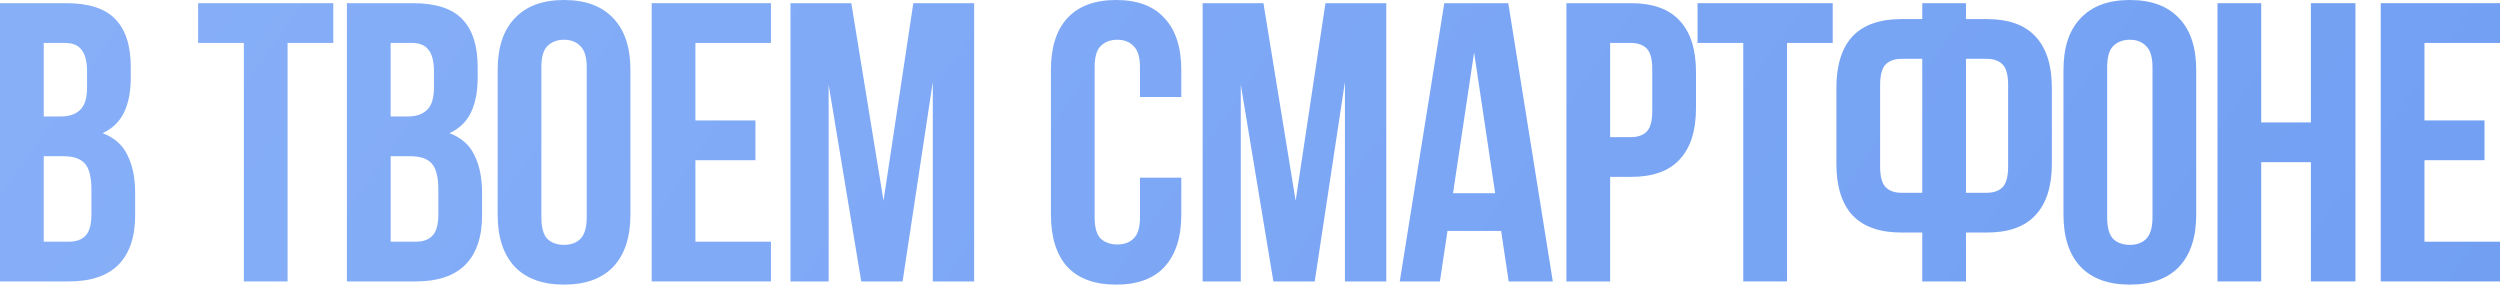
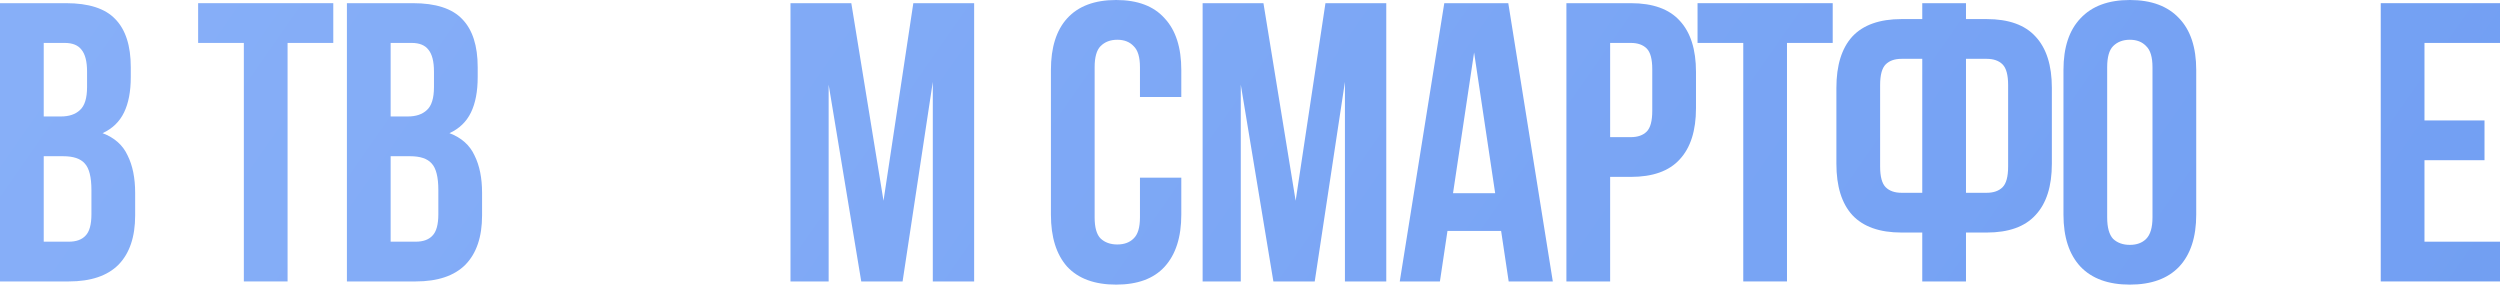
<svg xmlns="http://www.w3.org/2000/svg" viewBox="0 0 343.939 39.156" fill="none">
  <path d="M9.078 0.437C12.214 0.437 14.474 1.167 15.859 2.625C17.281 4.083 17.992 6.289 17.992 9.242V10.609C17.992 12.578 17.682 14.201 17.062 15.477C16.443 16.753 15.458 17.701 14.109 18.32C15.75 18.94 16.898 19.961 17.555 21.383C18.247 22.768 18.594 24.482 18.594 26.523V29.641C18.594 32.594 17.828 34.854 16.297 36.422C14.766 37.953 12.487 38.719 9.461 38.719H0V0.437H9.078ZM6.016 21.492V33.25H9.461C10.482 33.25 11.247 32.976 11.758 32.43C12.305 31.883 12.578 30.899 12.578 29.477V26.141C12.578 24.354 12.268 23.133 11.648 22.477C11.065 21.82 10.081 21.492 8.695 21.492H6.016ZM6.016 5.906V16.023H8.367C9.497 16.023 10.372 15.732 10.992 15.148C11.648 14.565 11.977 13.508 11.977 11.977V9.844C11.977 8.458 11.721 7.456 11.211 6.836C10.737 6.216 9.971 5.906 8.914 5.906H6.016Z" fill="url(#paint0_linear_9_145)" />
  <path d="M27.258 0.437H45.852V5.906H39.563V38.719H33.547V5.906H27.258V0.437Z" fill="url(#paint1_linear_9_145)" />
  <path d="M56.805 0.437C59.941 0.437 62.201 1.167 63.587 2.625C65.009 4.083 65.719 6.289 65.719 9.242V10.609C65.719 12.578 65.409 14.201 64.79 15.477C64.17 16.753 63.186 17.701 61.837 18.32C63.477 18.94 64.626 19.961 65.282 21.383C65.975 22.768 66.321 24.482 66.321 26.523V29.641C66.321 32.594 65.555 34.854 64.024 36.422C62.493 37.953 60.214 38.719 57.188 38.719H47.727V0.437H56.805ZM53.743 21.492V33.25H57.188C58.209 33.25 58.975 32.976 59.485 32.43C60.032 31.883 60.305 30.899 60.305 29.477V26.141C60.305 24.354 59.995 23.133 59.376 22.477C58.792 21.82 57.808 21.492 56.423 21.492H53.743ZM53.743 5.906V16.023H56.094C57.225 16.023 58.1 15.732 58.719 15.148C59.376 14.565 59.704 13.508 59.704 11.977V9.844C59.704 8.458 59.449 7.456 58.938 6.836C58.464 6.216 57.699 5.906 56.641 5.906H53.743Z" fill="url(#paint2_linear_9_145)" />
-   <path d="M74.481 29.914C74.481 31.299 74.755 32.284 75.301 32.867C75.885 33.414 76.651 33.688 77.598 33.688C78.546 33.688 79.294 33.414 79.84 32.867C80.424 32.284 80.716 31.299 80.716 29.914V9.242C80.716 7.857 80.424 6.891 79.84 6.344C79.294 5.76 78.546 5.469 77.598 5.469C76.651 5.469 75.885 5.76 75.301 6.344C74.755 6.891 74.481 7.857 74.481 9.242V29.914ZM68.465 9.625C68.465 6.526 69.249 4.156 70.817 2.516C72.385 0.839 74.645 0 77.598 0C80.552 0 82.812 0.839 84.38 2.516C85.947 4.156 86.731 6.526 86.731 9.625V29.531C86.731 32.63 85.947 35.018 84.38 36.695C82.812 38.336 80.552 39.156 77.598 39.156C74.645 39.156 72.385 38.336 70.817 36.695C69.249 35.018 68.465 32.63 68.465 29.531V9.625Z" fill="url(#paint3_linear_9_145)" />
-   <path d="M95.672 16.57H103.93V22.039H95.672V33.25H106.063V38.719H89.657V0.437H106.063V5.906H95.672V16.57Z" fill="url(#paint4_linear_9_145)" />
  <path d="M121.549 27.617L125.651 0.437H134.018V38.719H128.331V11.266L124.174 38.719H118.487L114.002 11.648V38.719H108.752V0.437H117.12L121.549 27.617Z" fill="url(#paint5_linear_9_145)" />
  <path d="M162.518 24.445V29.531C162.518 32.63 161.753 35.018 160.222 36.695C158.727 38.336 156.503 39.156 153.55 39.156C150.596 39.156 148.354 38.336 146.823 36.695C145.328 35.018 144.581 32.63 144.581 29.531V9.625C144.581 6.526 145.328 4.156 146.823 2.516C148.354 0.839 150.596 0 153.55 0C156.503 0 158.727 0.839 160.222 2.516C161.753 4.156 162.518 6.526 162.518 9.625V13.344H156.831V9.242C156.831 7.857 156.539 6.891 155.956 6.344C155.409 5.76 154.662 5.469 153.714 5.469C152.766 5.469 152 5.76 151.417 6.344C150.87 6.891 150.596 7.857 150.596 9.242V29.914C150.596 31.299 150.87 32.266 151.417 32.812C152 33.359 152.766 33.633 153.714 33.633C154.662 33.633 155.409 33.359 155.956 32.812C156.539 32.266 156.831 31.299 156.831 29.914V24.445H162.518Z" fill="url(#paint6_linear_9_145)" />
  <path d="M178.249 27.617L182.35 0.437H190.717V38.719H185.03V11.266L180.874 38.719H175.186L170.702 11.648V38.719H165.452V0.437H173.819L178.249 27.617Z" fill="url(#paint7_linear_9_145)" />
  <path d="M213.628 38.719H207.557L206.518 31.773H199.136L198.097 38.719H192.573L198.698 0.437H207.503L213.628 38.719ZM199.901 26.578H205.698L202.8 7.219L199.901 26.578Z" fill="url(#paint8_linear_9_145)" />
  <path d="M224.359 0.437C227.384 0.437 229.627 1.24 231.085 2.844C232.58 4.448 233.327 6.799 233.327 9.898V14.875C233.327 17.974 232.58 20.326 231.085 21.93C229.627 23.534 227.384 24.336 224.359 24.336H221.515V38.719H215.499V0.437H224.359ZM221.515 5.906V18.867H224.359C225.306 18.867 226.035 18.612 226.546 18.102C227.056 17.591 227.311 16.643 227.311 15.258V9.516C227.311 8.13 227.056 7.182 226.546 6.672C226.035 6.161 225.306 5.906 224.359 5.906H221.515Z" fill="url(#paint9_linear_9_145)" />
  <path d="M233.541 0.437H252.136V5.906H245.846V38.719H239.831V5.906H233.541V0.437Z" fill="url(#paint10_linear_9_145)" />
  <path d="M264.456 31.992H261.611C258.587 31.992 256.325 31.19 254.83 29.586C253.373 27.982 252.643 25.63 252.643 22.531V12.086C252.643 8.987 253.373 6.635 254.83 5.031C256.325 3.427 258.587 2.625 261.611 2.625H264.456V0.437H270.472V2.625H273.314C276.341 2.625 278.583 3.427 280.041 5.031C281.538 6.635 282.285 8.987 282.285 12.086V22.531C282.285 25.63 281.538 27.982 280.041 29.586C278.583 31.19 276.341 31.992 273.314 31.992H270.472V38.719H264.456V31.992ZM270.472 8.094V26.523H273.314C274.264 26.523 274.992 26.268 275.504 25.758C276.014 25.247 276.269 24.299 276.269 22.914V11.703C276.269 10.318 276.014 9.37 275.504 8.859C274.992 8.349 274.264 8.094 273.314 8.094H270.472ZM261.611 8.094C260.664 8.094 259.934 8.349 259.424 8.859C258.914 9.37 258.659 10.318 258.659 11.703V22.914C258.659 24.299 258.914 25.247 259.424 25.758C259.934 26.268 260.664 26.523 261.611 26.523H264.456V8.094H261.611Z" fill="url(#paint11_linear_9_145)" />
  <path d="M289.896 29.914C289.896 31.299 290.171 32.284 290.716 32.867C291.301 33.414 292.066 33.688 293.013 33.688C293.963 33.688 294.711 33.414 295.256 32.867C295.84 32.284 296.13 31.299 296.13 29.914V9.242C296.13 7.857 295.84 6.891 295.256 6.344C294.711 5.76 293.963 5.469 293.013 5.469C292.066 5.469 291.301 5.76 290.716 6.344C290.171 6.891 289.896 7.857 289.896 9.242V29.914ZM283.883 9.625C283.883 6.526 284.665 4.156 286.232 2.516C287.802 0.839 290.061 0 293.013 0C295.968 0 298.228 0.839 299.795 2.516C301.364 4.156 302.147 6.526 302.147 9.625V29.531C302.147 32.63 301.364 35.018 299.795 36.695C298.228 38.336 295.968 39.156 293.013 39.156C290.061 39.156 287.802 38.336 286.232 36.695C284.665 35.018 283.883 32.63 283.883 29.531V9.625Z" fill="url(#paint12_linear_9_145)" />
-   <path d="M311.088 38.719H305.074V0.437H311.088V16.844H317.924V0.437H324.05V38.719H317.924V22.312H311.088V38.719Z" fill="url(#paint13_linear_9_145)" />
  <path d="M333.549 16.57H341.807V22.039H333.549V33.25H343.939V38.719H327.532V0.437H343.939V5.906H333.549V16.57Z" fill="url(#paint14_linear_9_145)" />
  <defs>
    <linearGradient id="paint0_linear_9_145" x1="239.195" y1="-332.706" x2="1275.74" y2="389.536" gradientUnits="userSpaceOnUse">
      <stop stop-color="#87AFF8" />
      <stop offset="1" stop-color="#2E6CE0" />
    </linearGradient>
    <linearGradient id="paint1_linear_9_145" x1="239.195" y1="-332.706" x2="1275.74" y2="389.536" gradientUnits="userSpaceOnUse">
      <stop stop-color="#87AFF8" />
      <stop offset="1" stop-color="#2E6CE0" />
    </linearGradient>
    <linearGradient id="paint2_linear_9_145" x1="239.195" y1="-332.706" x2="1275.74" y2="389.536" gradientUnits="userSpaceOnUse">
      <stop stop-color="#87AFF8" />
      <stop offset="1" stop-color="#2E6CE0" />
    </linearGradient>
    <linearGradient id="paint3_linear_9_145" x1="239.195" y1="-332.706" x2="1275.74" y2="389.536" gradientUnits="userSpaceOnUse">
      <stop stop-color="#87AFF8" />
      <stop offset="1" stop-color="#2E6CE0" />
    </linearGradient>
    <linearGradient id="paint4_linear_9_145" x1="239.195" y1="-332.706" x2="1275.74" y2="389.536" gradientUnits="userSpaceOnUse">
      <stop stop-color="#87AFF8" />
      <stop offset="1" stop-color="#2E6CE0" />
    </linearGradient>
    <linearGradient id="paint5_linear_9_145" x1="239.195" y1="-332.706" x2="1275.74" y2="389.536" gradientUnits="userSpaceOnUse">
      <stop stop-color="#87AFF8" />
      <stop offset="1" stop-color="#2E6CE0" />
    </linearGradient>
    <linearGradient id="paint6_linear_9_145" x1="239.195" y1="-332.706" x2="1275.74" y2="389.536" gradientUnits="userSpaceOnUse">
      <stop stop-color="#87AFF8" />
      <stop offset="1" stop-color="#2E6CE0" />
    </linearGradient>
    <linearGradient id="paint7_linear_9_145" x1="239.195" y1="-332.706" x2="1275.74" y2="389.536" gradientUnits="userSpaceOnUse">
      <stop stop-color="#87AFF8" />
      <stop offset="1" stop-color="#2E6CE0" />
    </linearGradient>
    <linearGradient id="paint8_linear_9_145" x1="239.195" y1="-332.706" x2="1275.74" y2="389.536" gradientUnits="userSpaceOnUse">
      <stop stop-color="#87AFF8" />
      <stop offset="1" stop-color="#2E6CE0" />
    </linearGradient>
    <linearGradient id="paint9_linear_9_145" x1="239.195" y1="-332.706" x2="1275.74" y2="389.536" gradientUnits="userSpaceOnUse">
      <stop stop-color="#87AFF8" />
      <stop offset="1" stop-color="#2E6CE0" />
    </linearGradient>
    <linearGradient id="paint10_linear_9_145" x1="239.195" y1="-332.706" x2="1275.74" y2="389.536" gradientUnits="userSpaceOnUse">
      <stop stop-color="#87AFF8" />
      <stop offset="1" stop-color="#2E6CE0" />
    </linearGradient>
    <linearGradient id="paint11_linear_9_145" x1="239.195" y1="-332.706" x2="1275.74" y2="389.536" gradientUnits="userSpaceOnUse">
      <stop stop-color="#87AFF8" />
      <stop offset="1" stop-color="#2E6CE0" />
    </linearGradient>
    <linearGradient id="paint12_linear_9_145" x1="239.195" y1="-332.706" x2="1275.74" y2="389.536" gradientUnits="userSpaceOnUse">
      <stop stop-color="#87AFF8" />
      <stop offset="1" stop-color="#2E6CE0" />
    </linearGradient>
    <linearGradient id="paint13_linear_9_145" x1="239.195" y1="-332.706" x2="1275.74" y2="389.536" gradientUnits="userSpaceOnUse">
      <stop stop-color="#87AFF8" />
      <stop offset="1" stop-color="#2E6CE0" />
    </linearGradient>
    <linearGradient id="paint14_linear_9_145" x1="239.195" y1="-332.706" x2="1275.74" y2="389.536" gradientUnits="userSpaceOnUse">
      <stop stop-color="#87AFF8" />
      <stop offset="1" stop-color="#2E6CE0" />
    </linearGradient>
  </defs>
</svg>